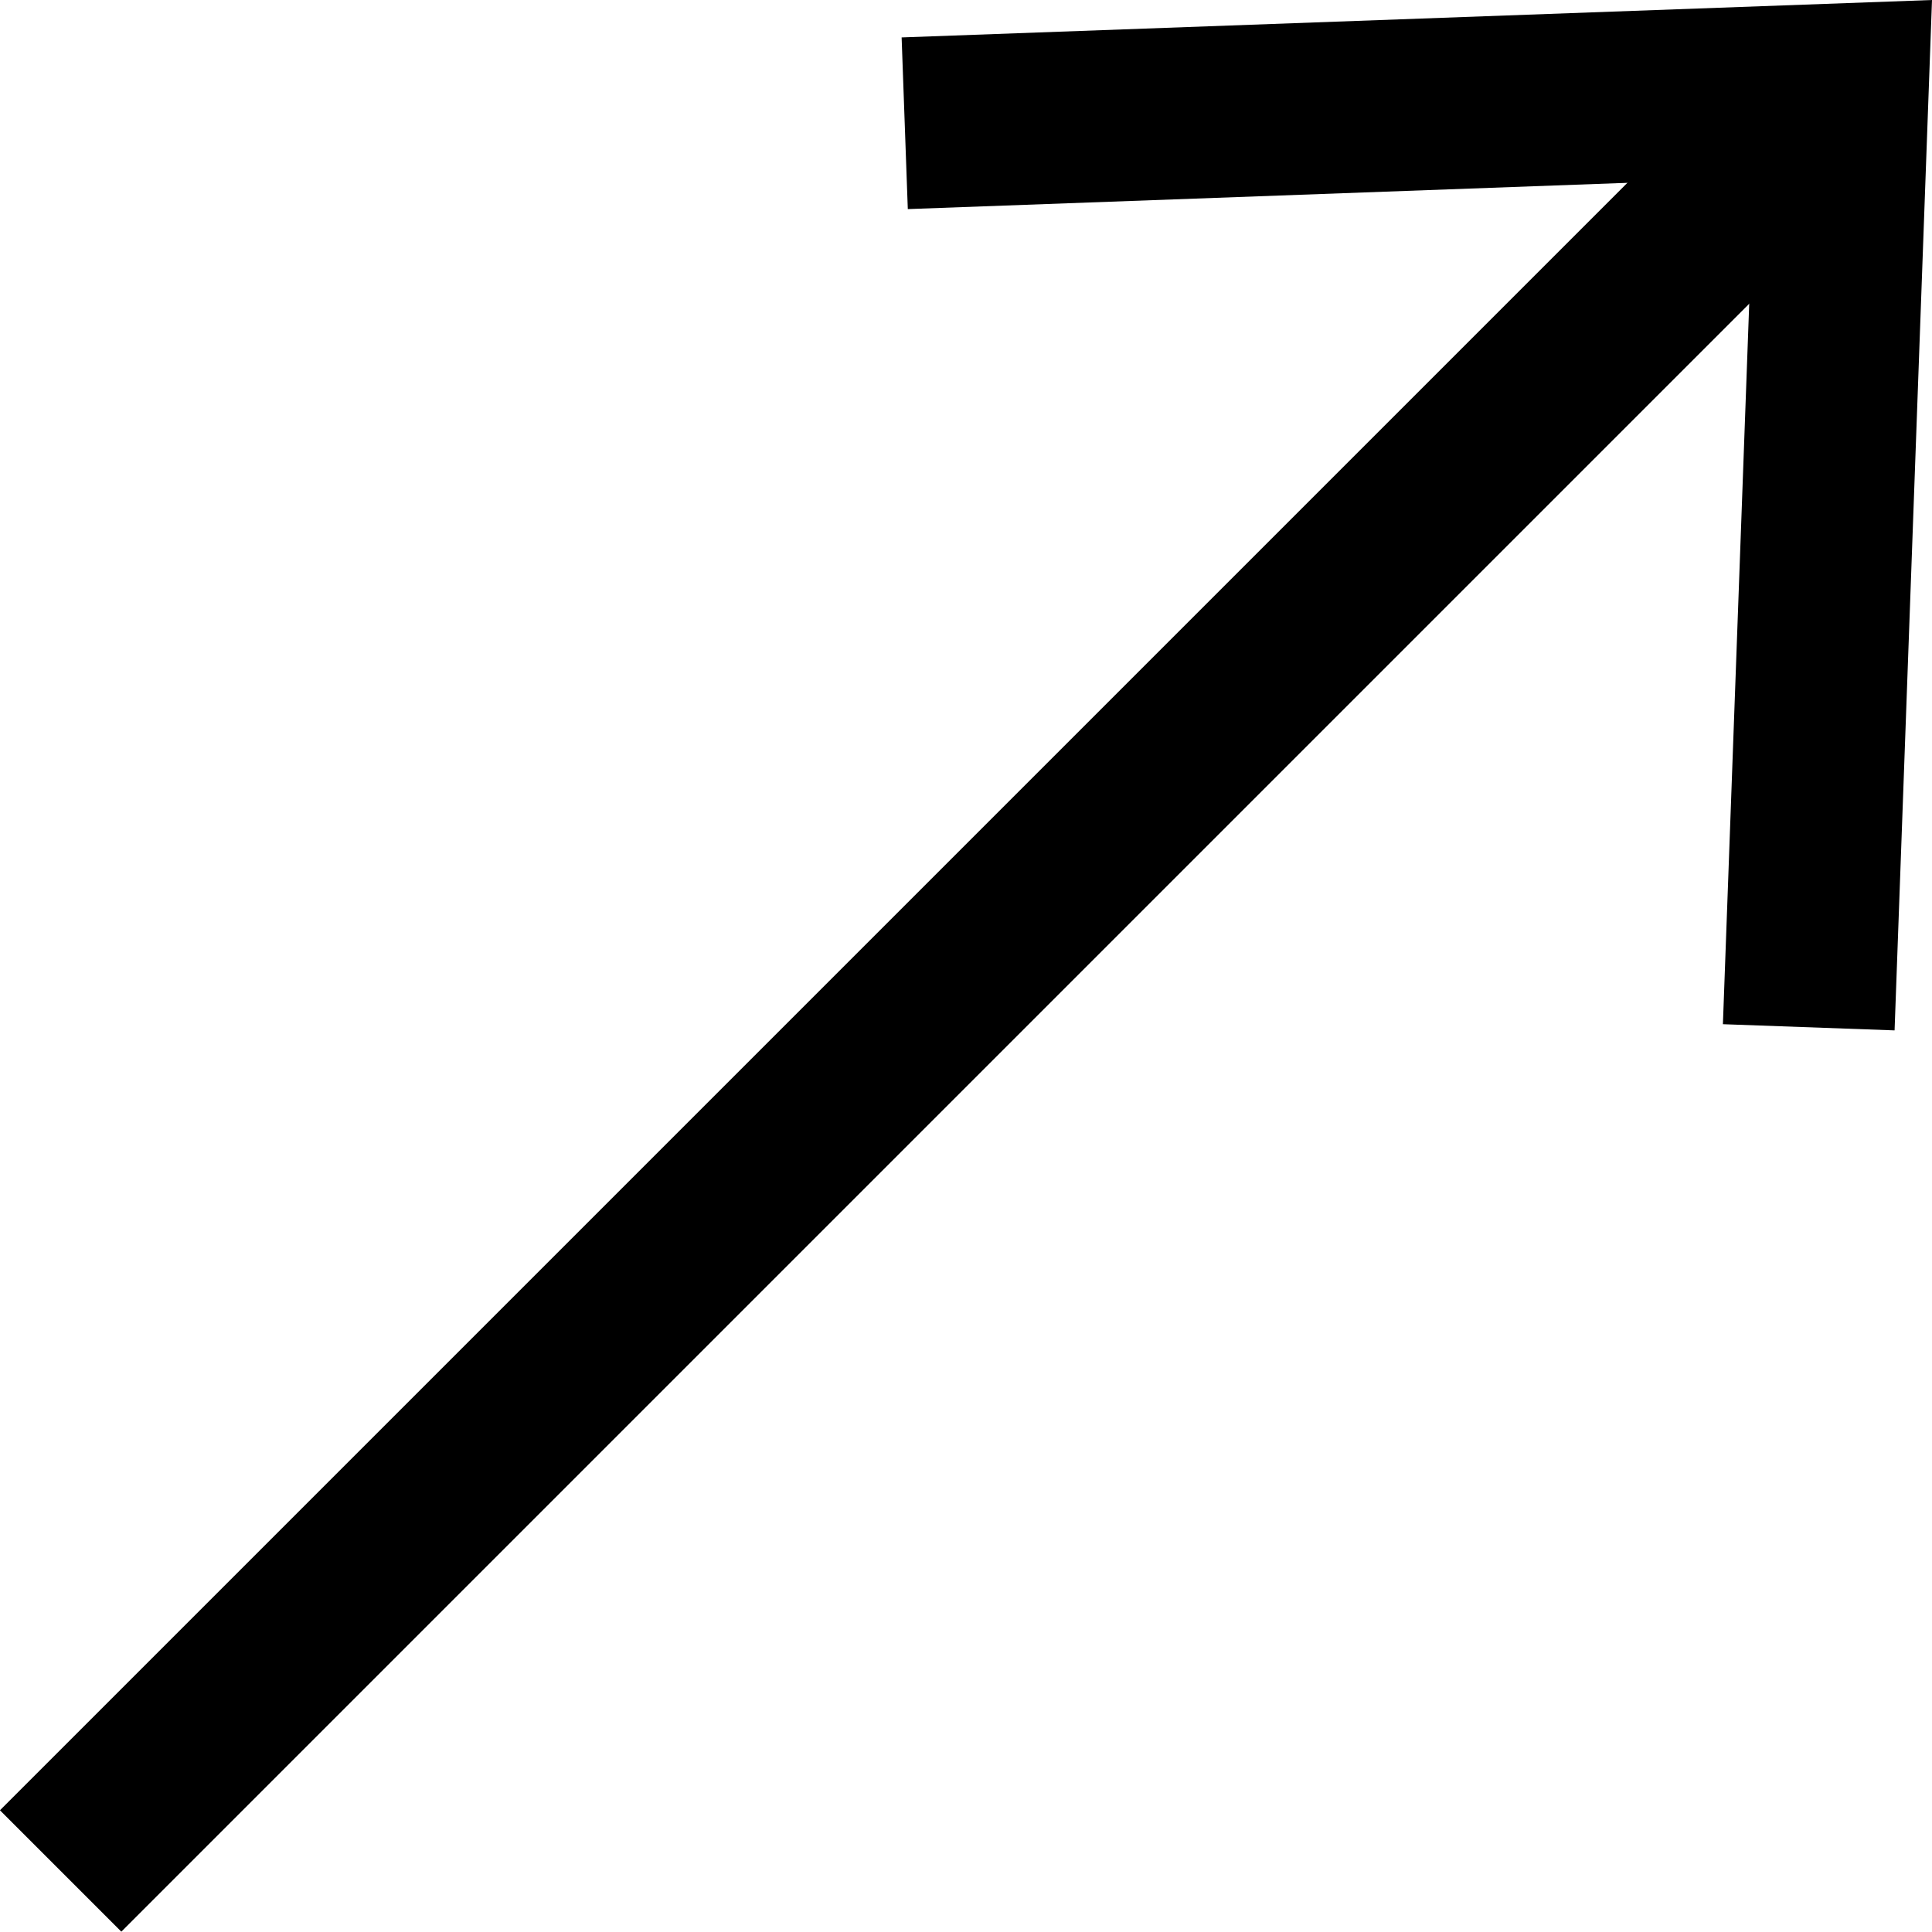
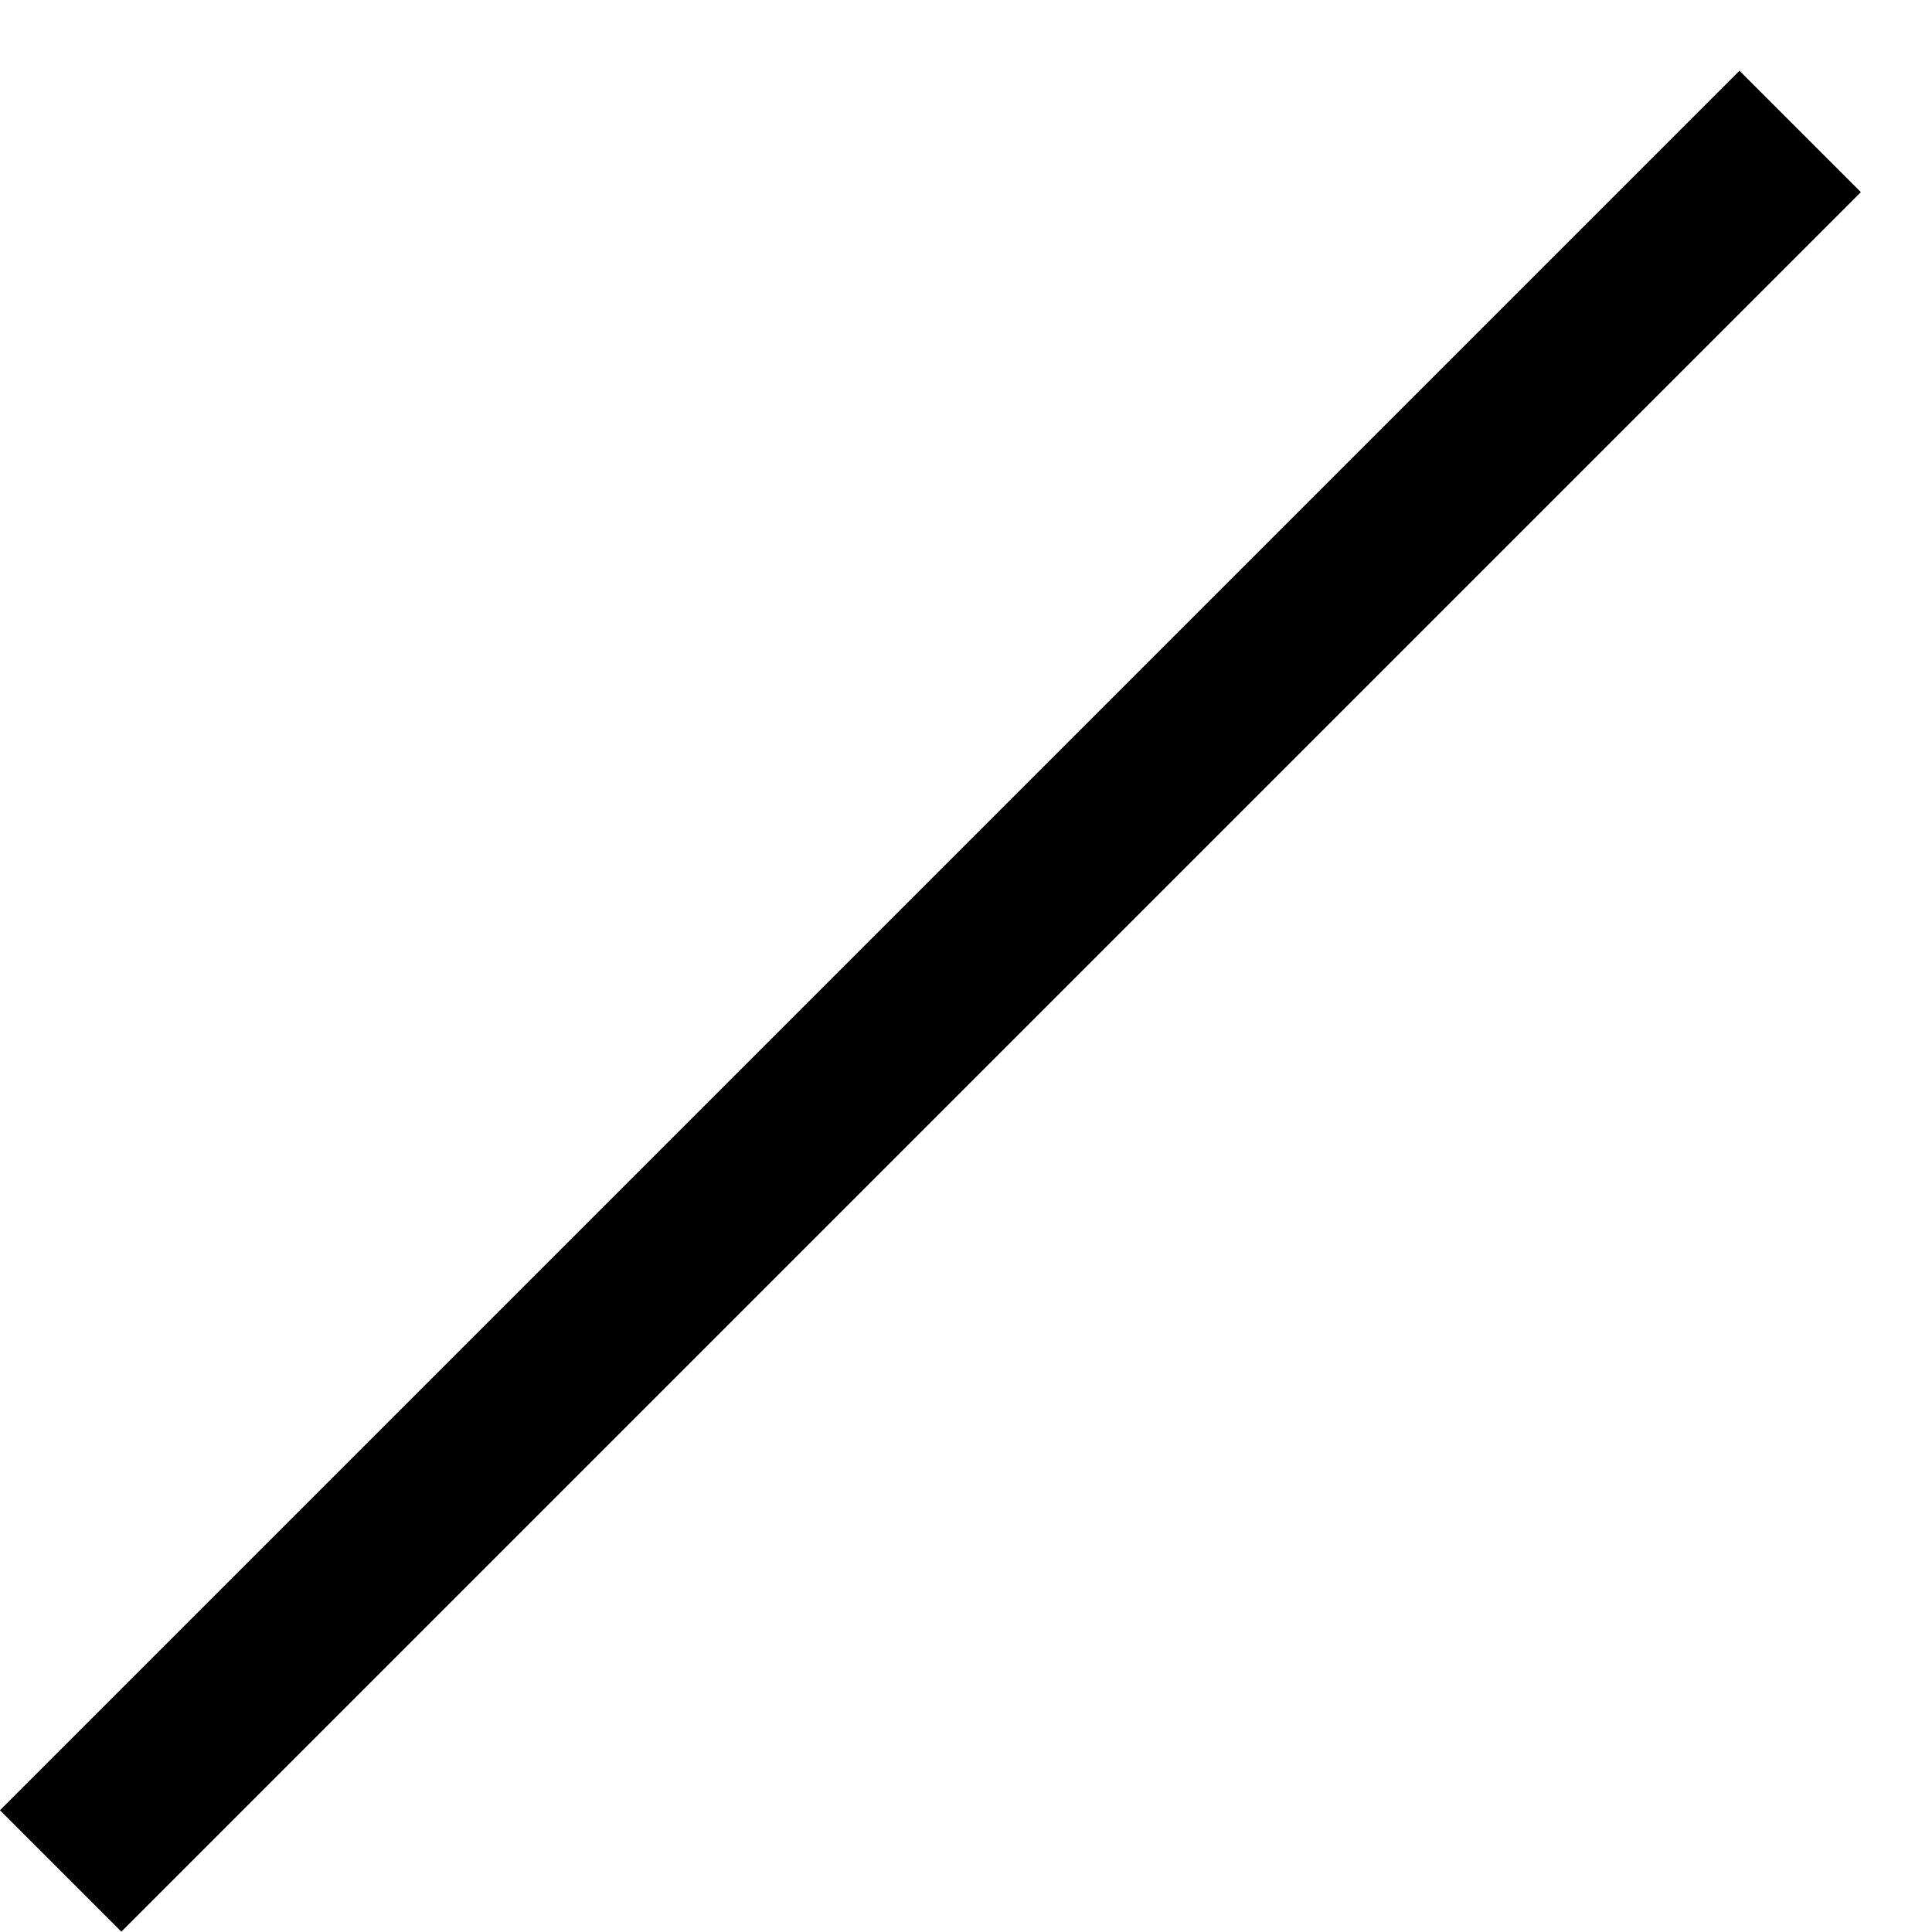
<svg xmlns="http://www.w3.org/2000/svg" id="_イヤー_2" width="56.27" height="56.26" viewBox="0 0 56.27 56.26">
  <g id="DESIGN">
    <g>
      <rect x="-8.73" y="26.66" width="71.65" height="5" transform="translate(-12.68 27.7) rotate(-45)" />
-       <polygon points="55.18 30.01 50.18 29.83 51.08 5.19 26.44 6.09 26.26 1.09 56.27 0 55.18 30.01" />
    </g>
  </g>
</svg>